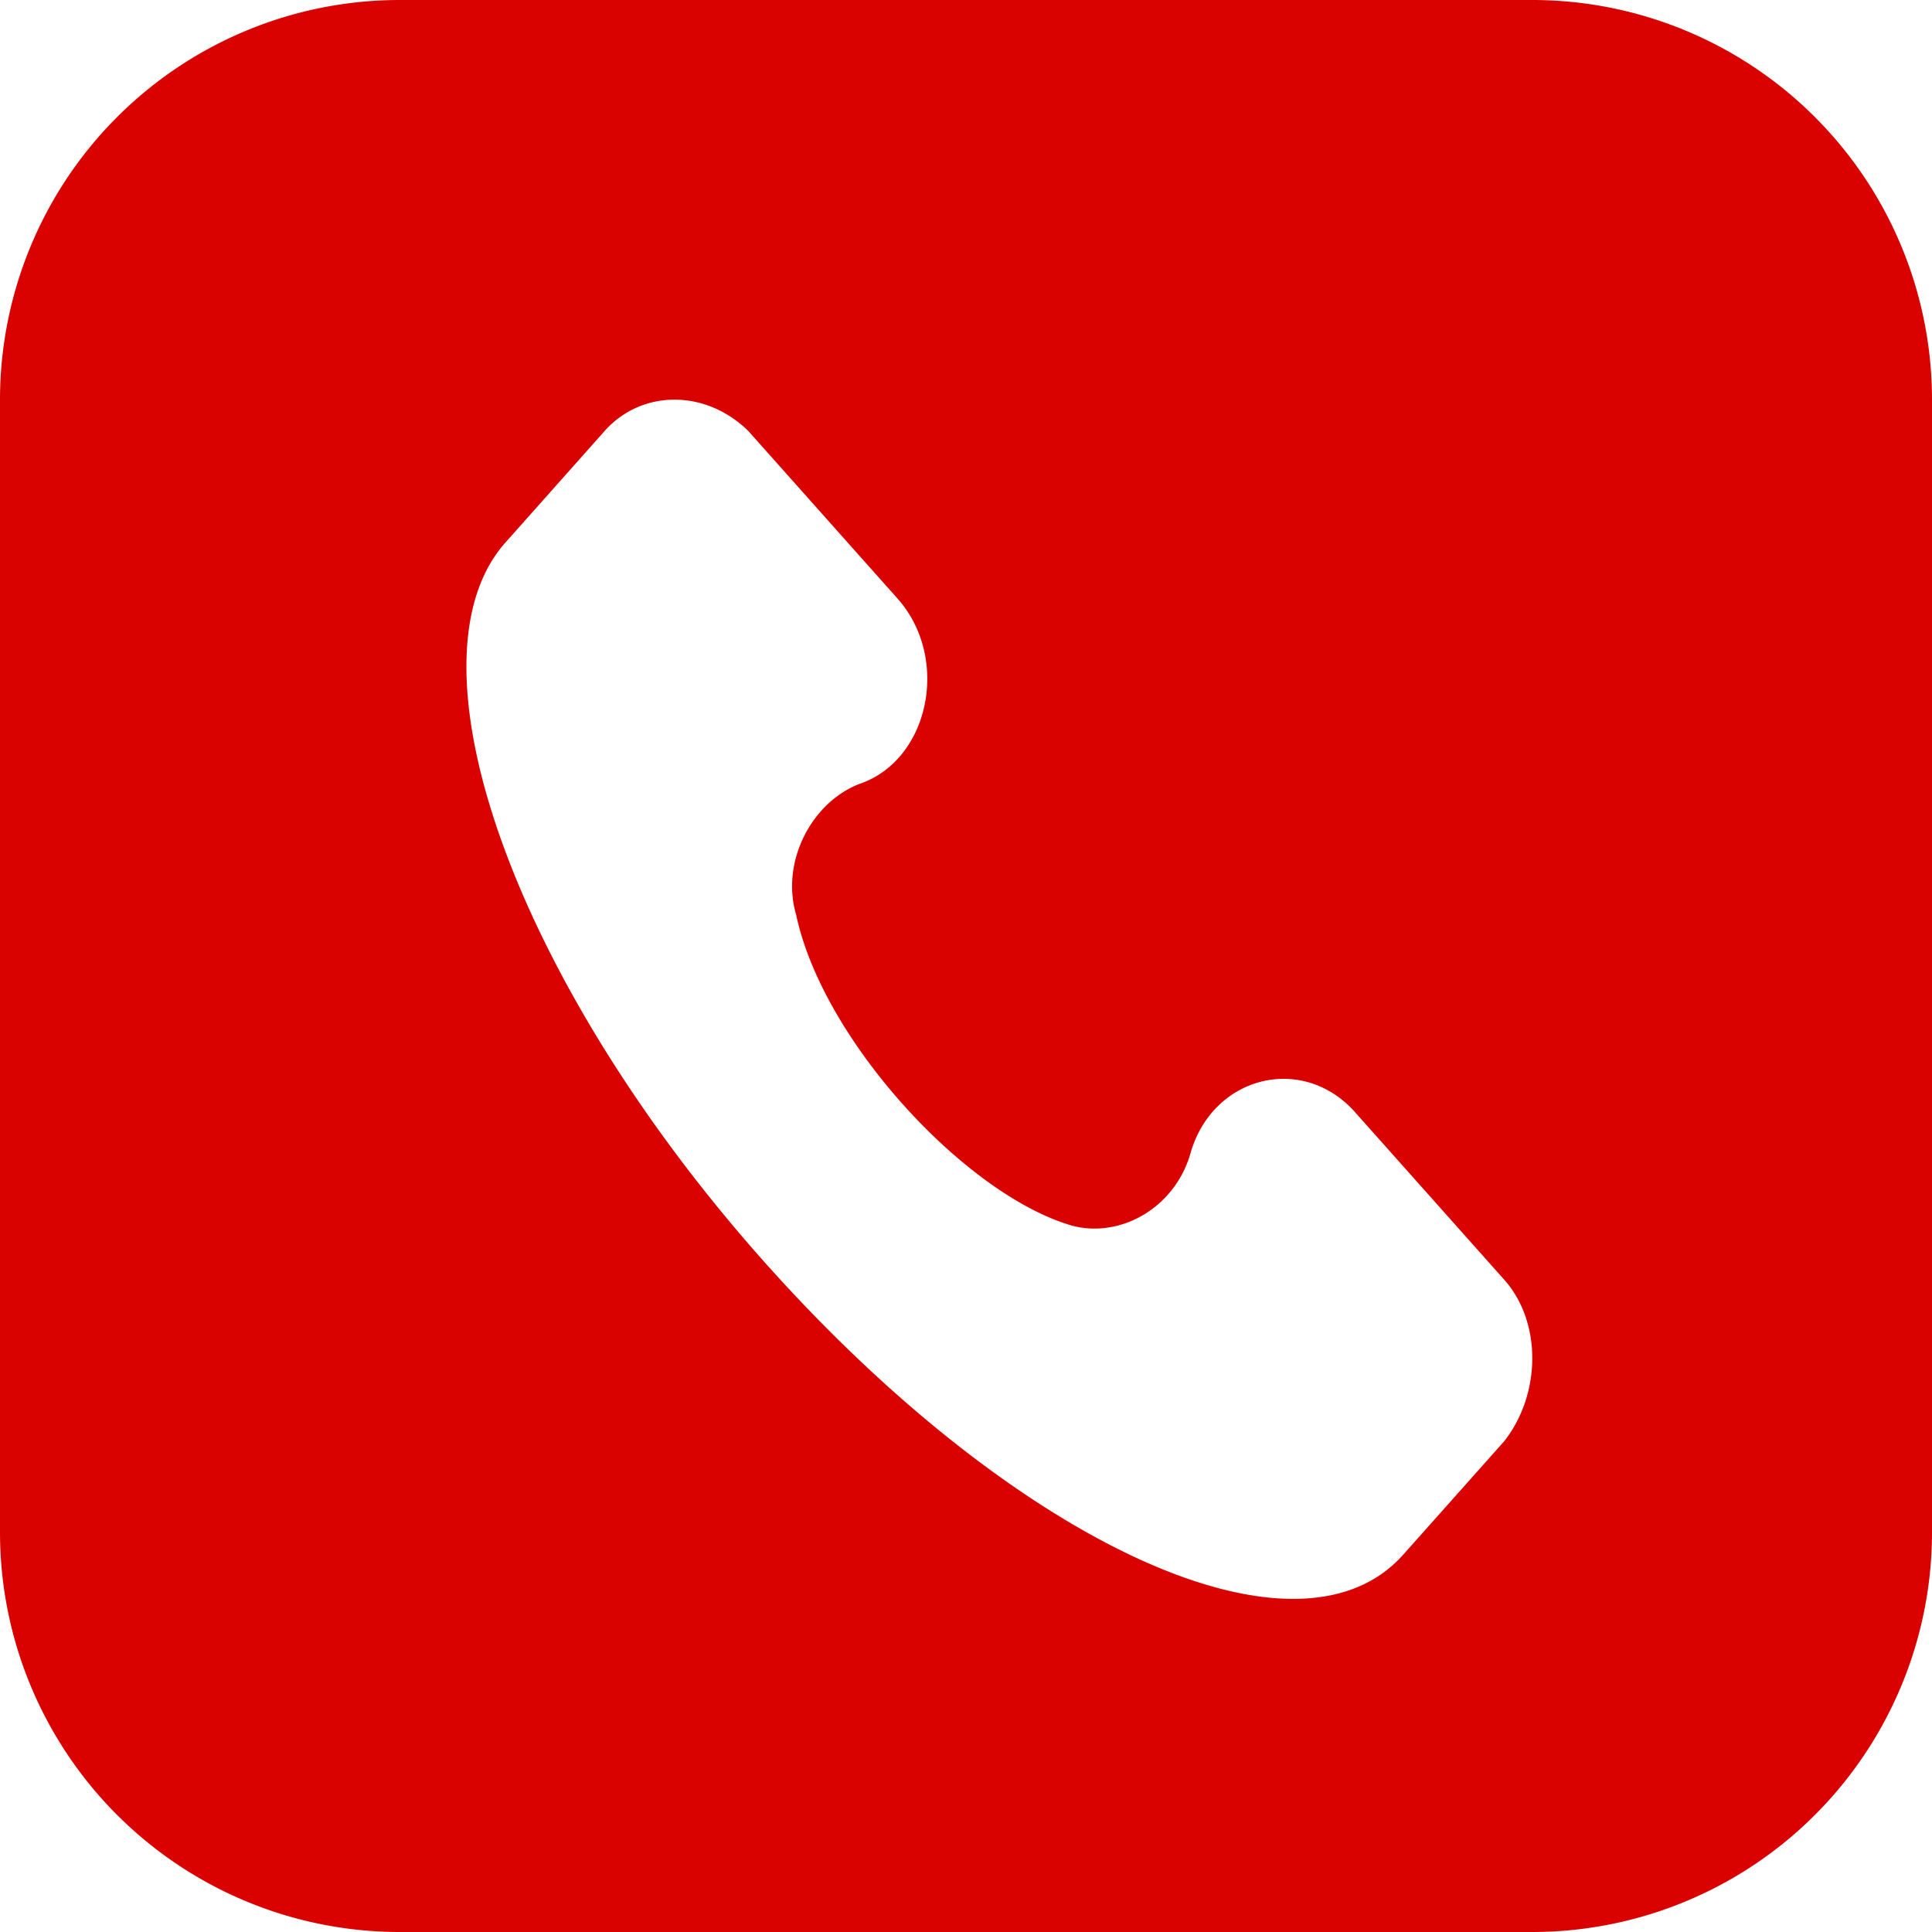
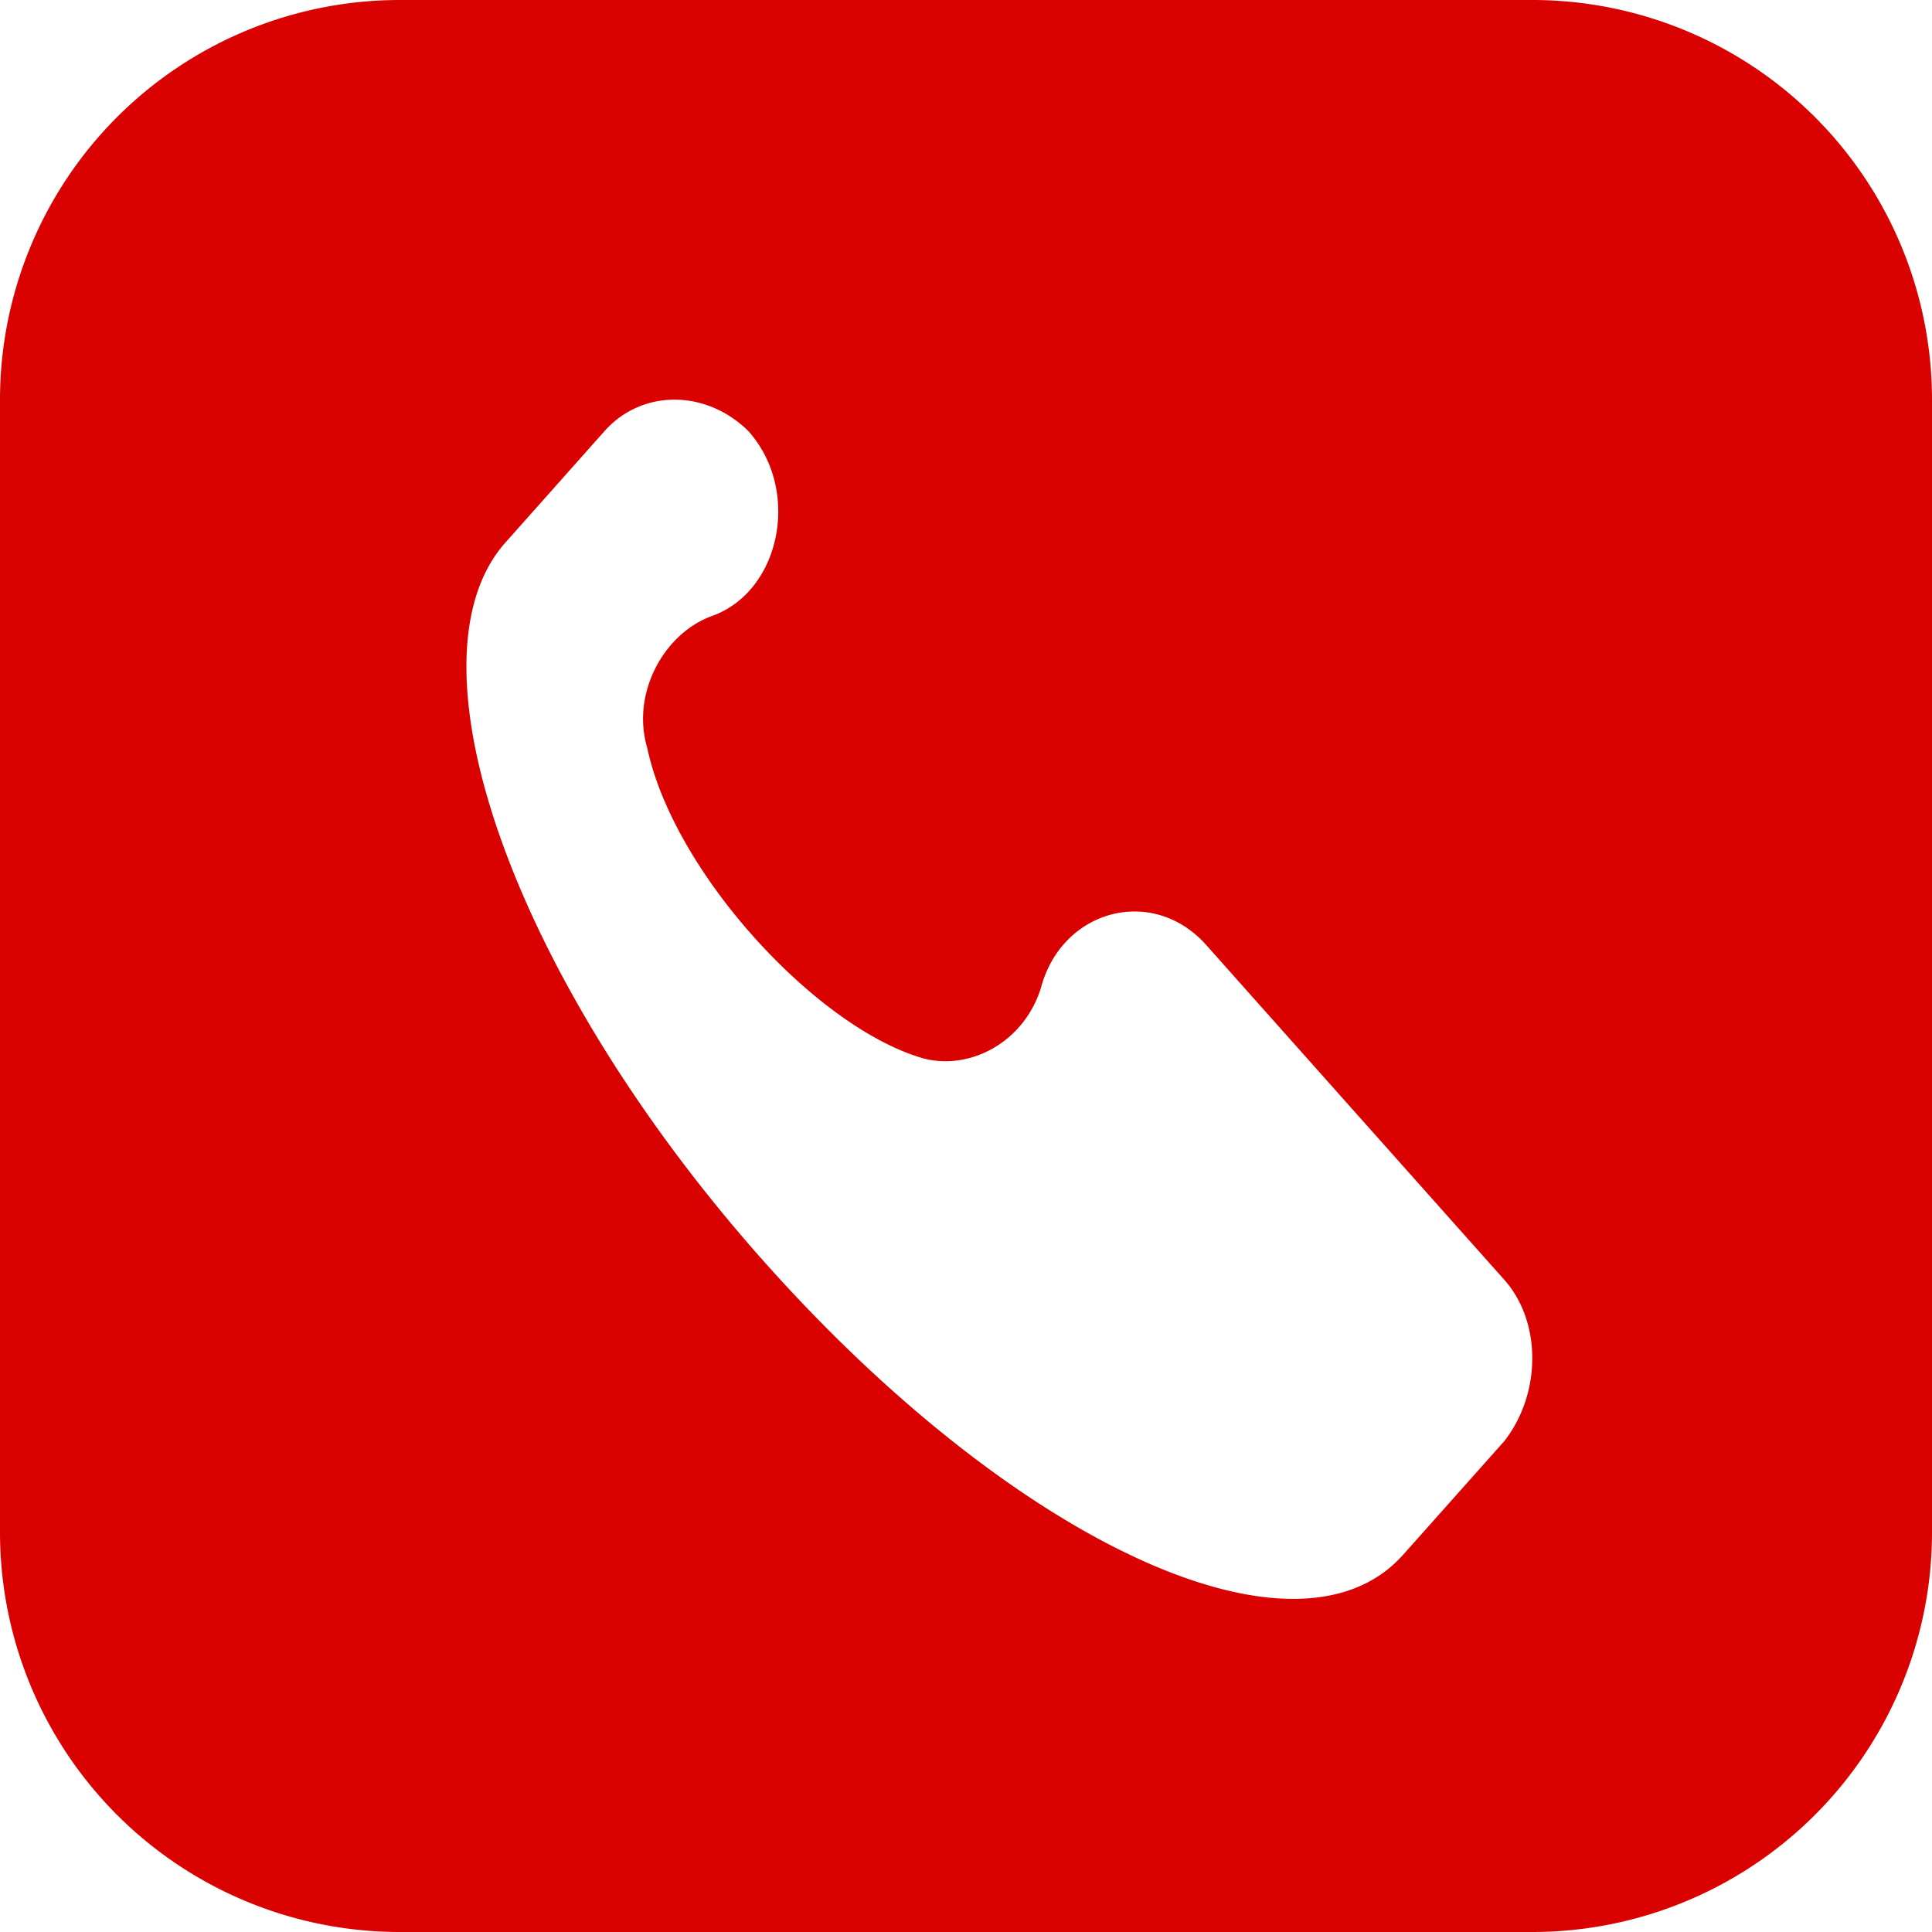
<svg xmlns="http://www.w3.org/2000/svg" width="29" height="29" fill="none">
-   <path fill-rule="evenodd" clip-rule="evenodd" d="M6 0a6 6 0 00-6 6v17a6 6 0 006 6h17a6 6 0 006-6V6a6 6 0 00-6-6H6zm14.343 16.698l2.237 2.512c.56.628.56 1.705 0 2.422l-1.518 1.705c-1.598 1.794-5.834-.18-9.59-4.396C7.718 14.725 6.04 9.97 7.558 8.176L9.075 6.47c.56-.628 1.519-.628 2.158 0l2.237 2.512c.8.897.48 2.422-.559 2.781-.72.27-1.199 1.166-.959 1.974.4 1.884 2.557 4.216 4.156 4.665.719.18 1.518-.27 1.758-1.077.32-1.166 1.678-1.525 2.477-.628z" fill="#DA0200" />
+   <path fill-rule="evenodd" clip-rule="evenodd" d="M6 0a6 6 0 00-6 6v17a6 6 0 006 6h17a6 6 0 006-6V6a6 6 0 00-6-6H6zm14.343 16.698l2.237 2.512c.56.628.56 1.705 0 2.422l-1.518 1.705c-1.598 1.794-5.834-.18-9.59-4.396C7.718 14.725 6.04 9.97 7.558 8.176L9.075 6.47c.56-.628 1.519-.628 2.158 0c.8.897.48 2.422-.559 2.781-.72.27-1.199 1.166-.959 1.974.4 1.884 2.557 4.216 4.156 4.665.719.18 1.518-.27 1.758-1.077.32-1.166 1.678-1.525 2.477-.628z" fill="#DA0200" />
</svg>